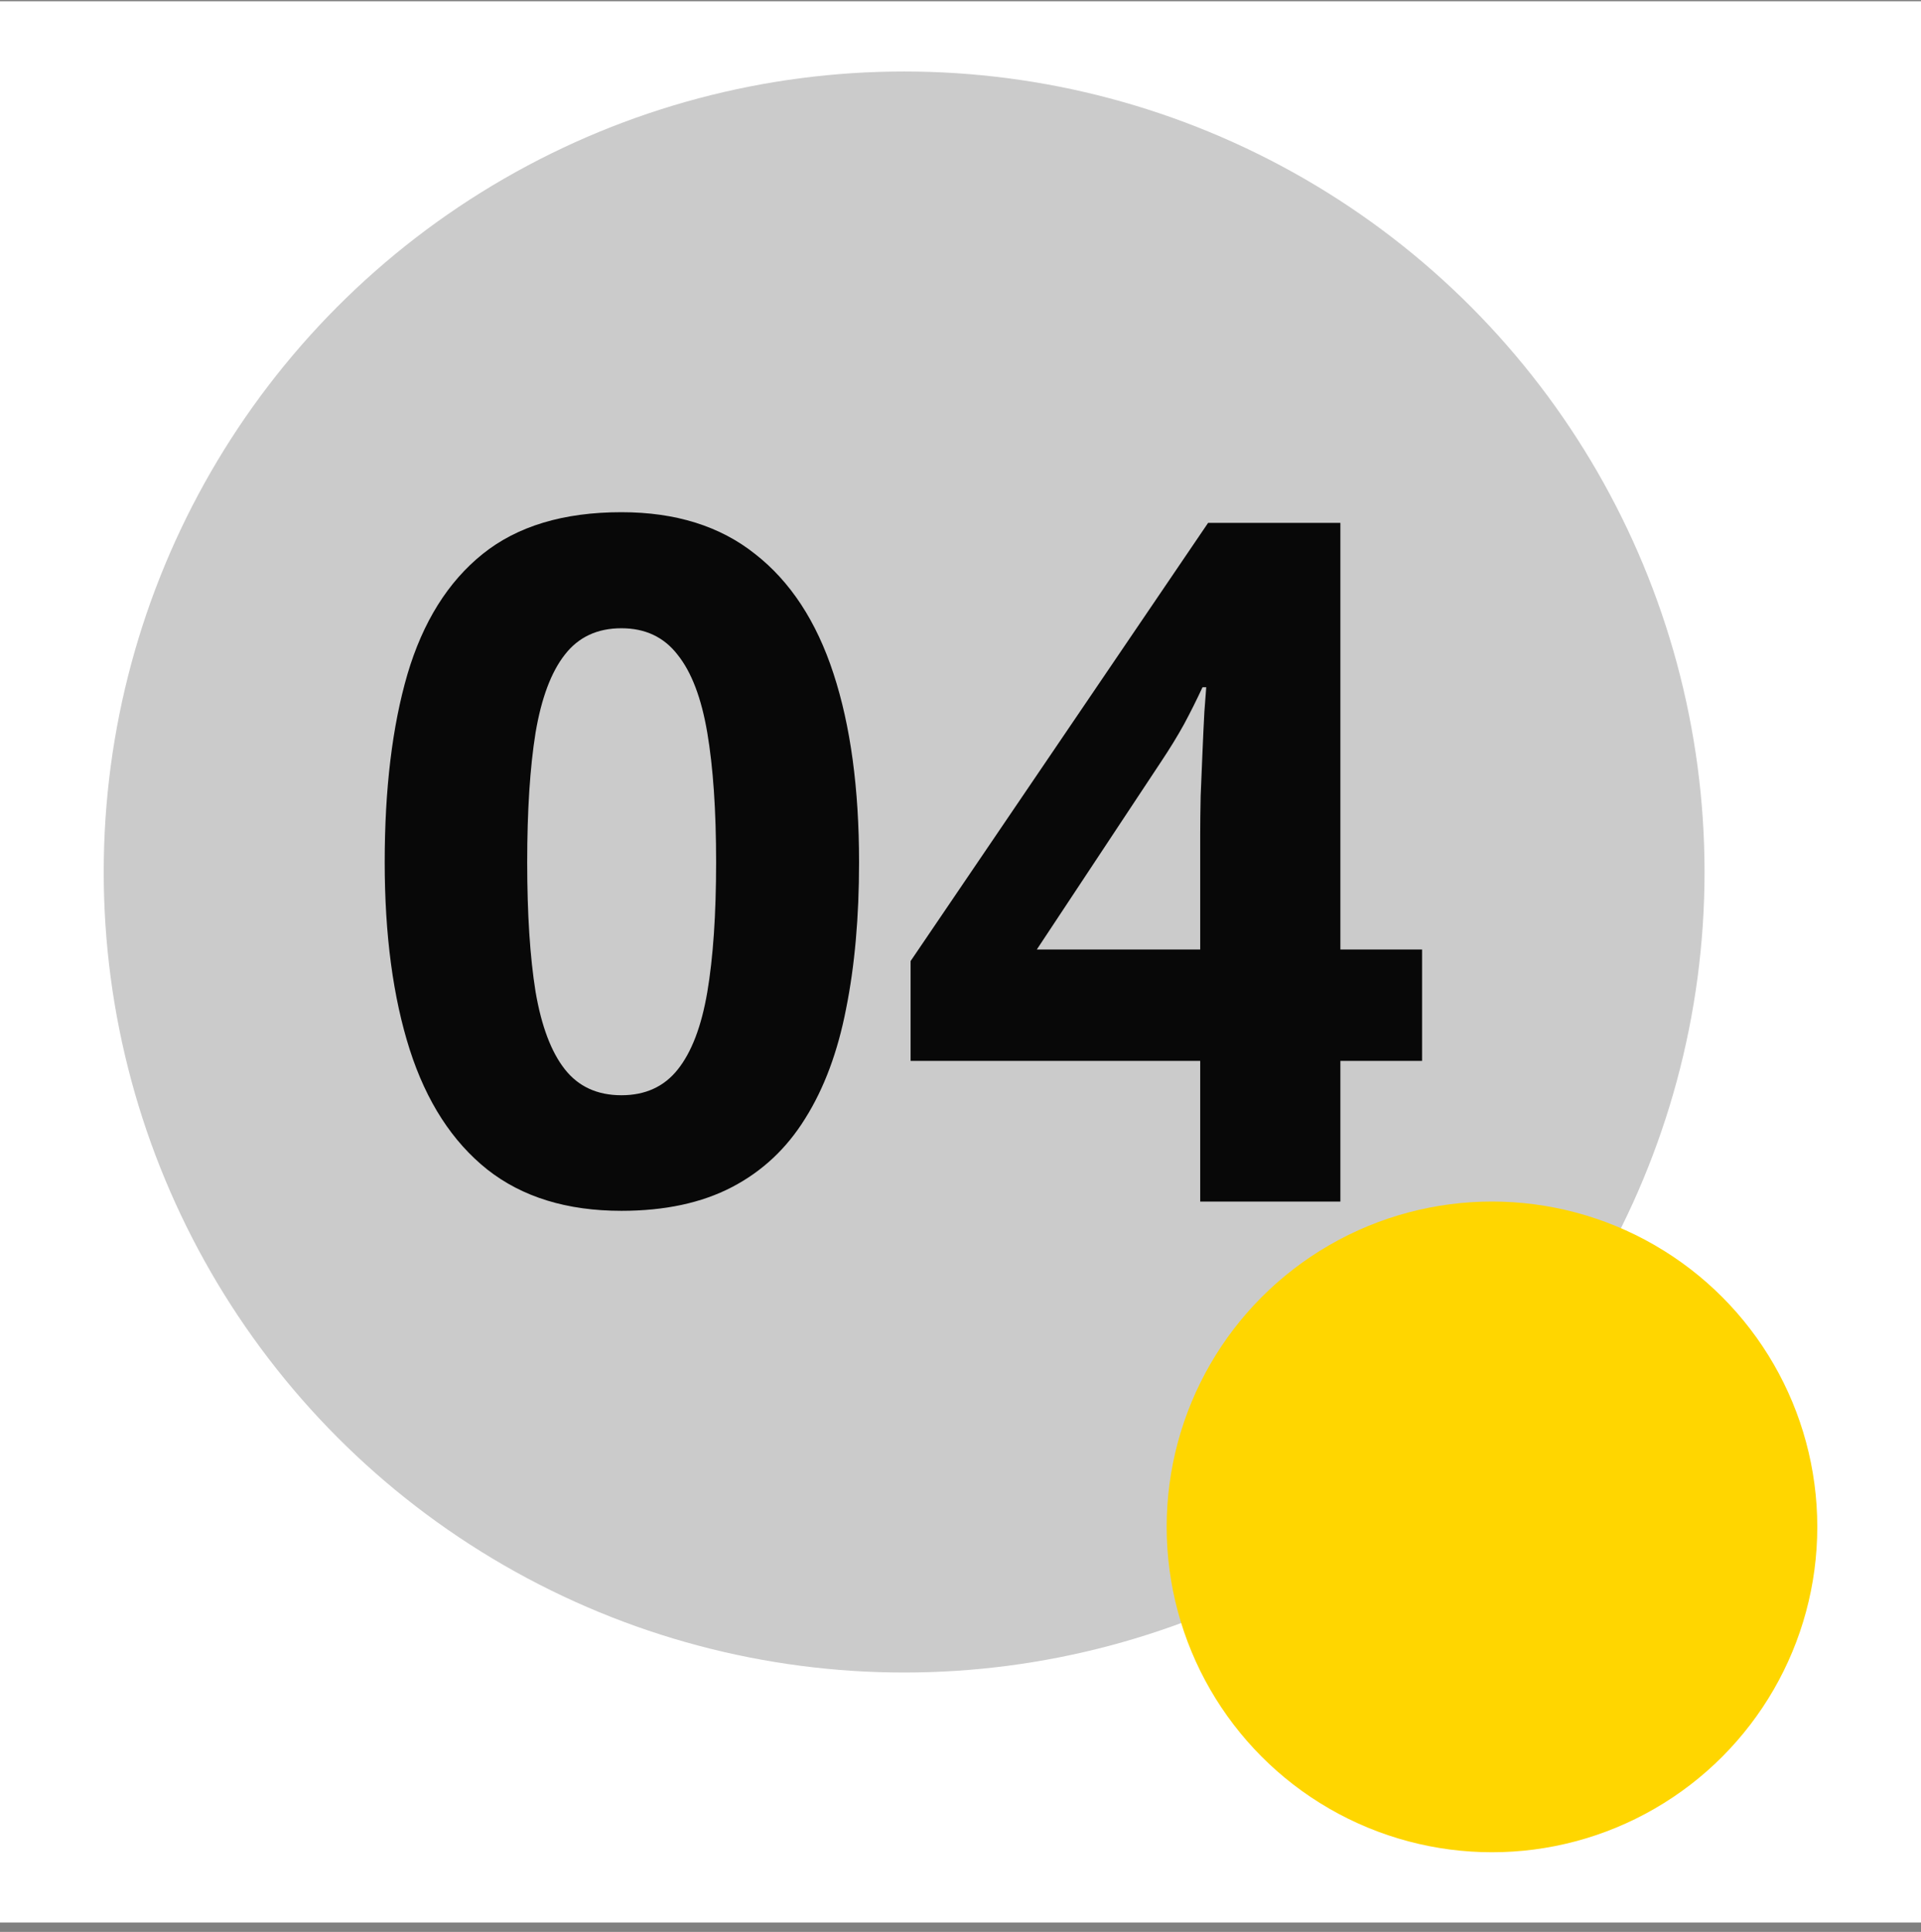
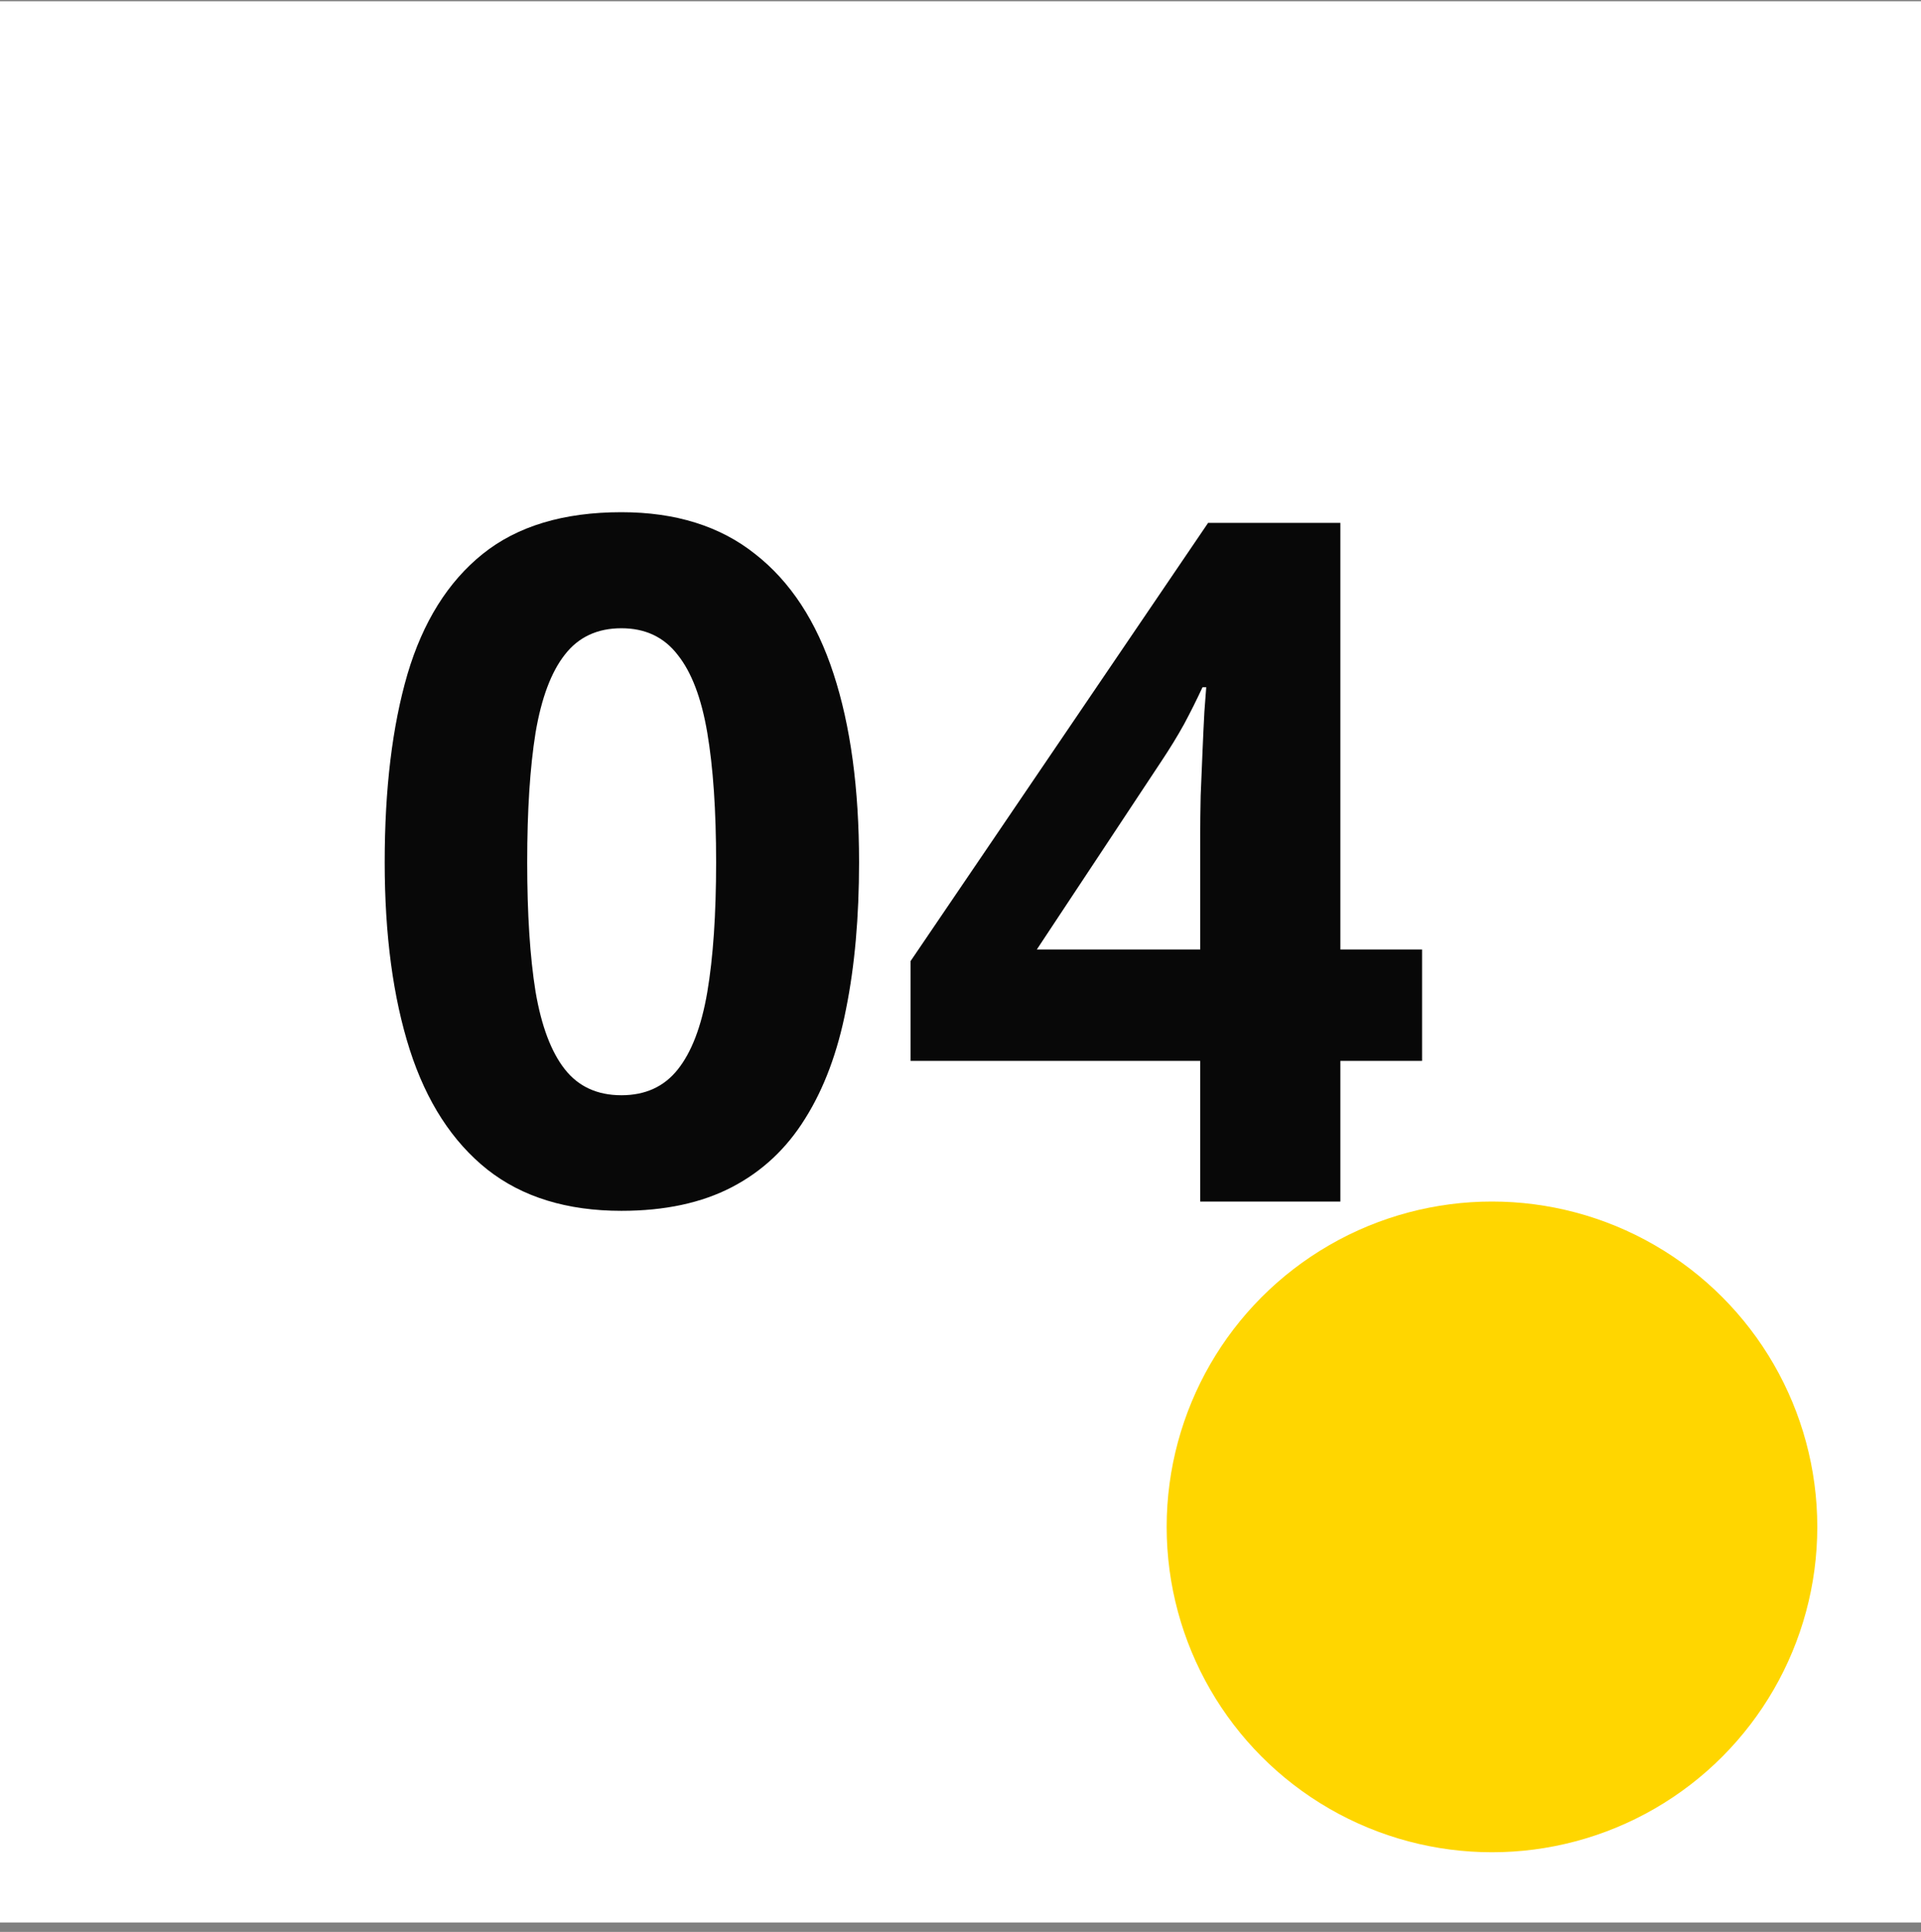
<svg xmlns="http://www.w3.org/2000/svg" width="180" height="181" viewBox="0 0 180 181" fill="none">
  <rect x="0" y="0" width="180" height="181" fill="#808080" stroke="none" />
  <rect width="180" height="180" transform="translate(0 0.118)" fill="white" />
-   <circle cx="84.718" cy="81.698" r="75" fill="#CBCBCB" />
  <path d="M80.495 80.781C80.495 85.912 80.089 90.493 79.277 94.524C78.494 98.554 77.219 101.975 75.45 104.787C73.71 107.6 71.42 109.745 68.579 111.224C65.737 112.703 62.287 113.442 58.228 113.442C53.125 113.442 48.935 112.152 45.659 109.571C42.383 106.962 39.962 103.222 38.396 98.351C36.83 93.451 36.047 87.594 36.047 80.781C36.047 73.909 36.758 68.038 38.178 63.167C39.628 58.267 41.977 54.512 45.224 51.903C48.471 49.293 52.806 47.988 58.228 47.988C63.302 47.988 67.477 49.293 70.753 51.903C74.058 54.483 76.508 58.223 78.103 63.123C79.698 67.994 80.495 73.88 80.495 80.781ZM49.399 80.781C49.399 85.623 49.66 89.667 50.182 92.914C50.733 96.133 51.646 98.554 52.922 100.177C54.198 101.801 55.966 102.613 58.228 102.613C60.46 102.613 62.214 101.816 63.49 100.221C64.795 98.597 65.723 96.176 66.273 92.958C66.824 89.711 67.1 85.651 67.1 80.781C67.1 75.939 66.824 71.894 66.273 68.647C65.723 65.399 64.795 62.964 63.49 61.34C62.214 59.688 60.46 58.861 58.228 58.861C55.966 58.861 54.198 59.688 52.922 61.34C51.646 62.964 50.733 65.399 50.182 68.647C49.66 71.894 49.399 75.939 49.399 80.781ZM133.249 99.395H125.595V112.572H112.461V99.395H85.323V90.044L113.2 48.989H125.595V88.957H133.249V99.395ZM112.461 88.957V78.171C112.461 77.156 112.475 75.953 112.504 74.561C112.562 73.17 112.62 71.778 112.678 70.386C112.736 68.995 112.794 67.762 112.852 66.689C112.939 65.588 112.997 64.819 113.026 64.385H112.678C112.127 65.573 111.547 66.733 110.939 67.864C110.33 68.966 109.619 70.125 108.808 71.343L97.152 88.957H112.461Z" fill="#080808" />
  <circle cx="139.8" cy="143.054" r="30.482" fill="#FFD600" />
</svg>